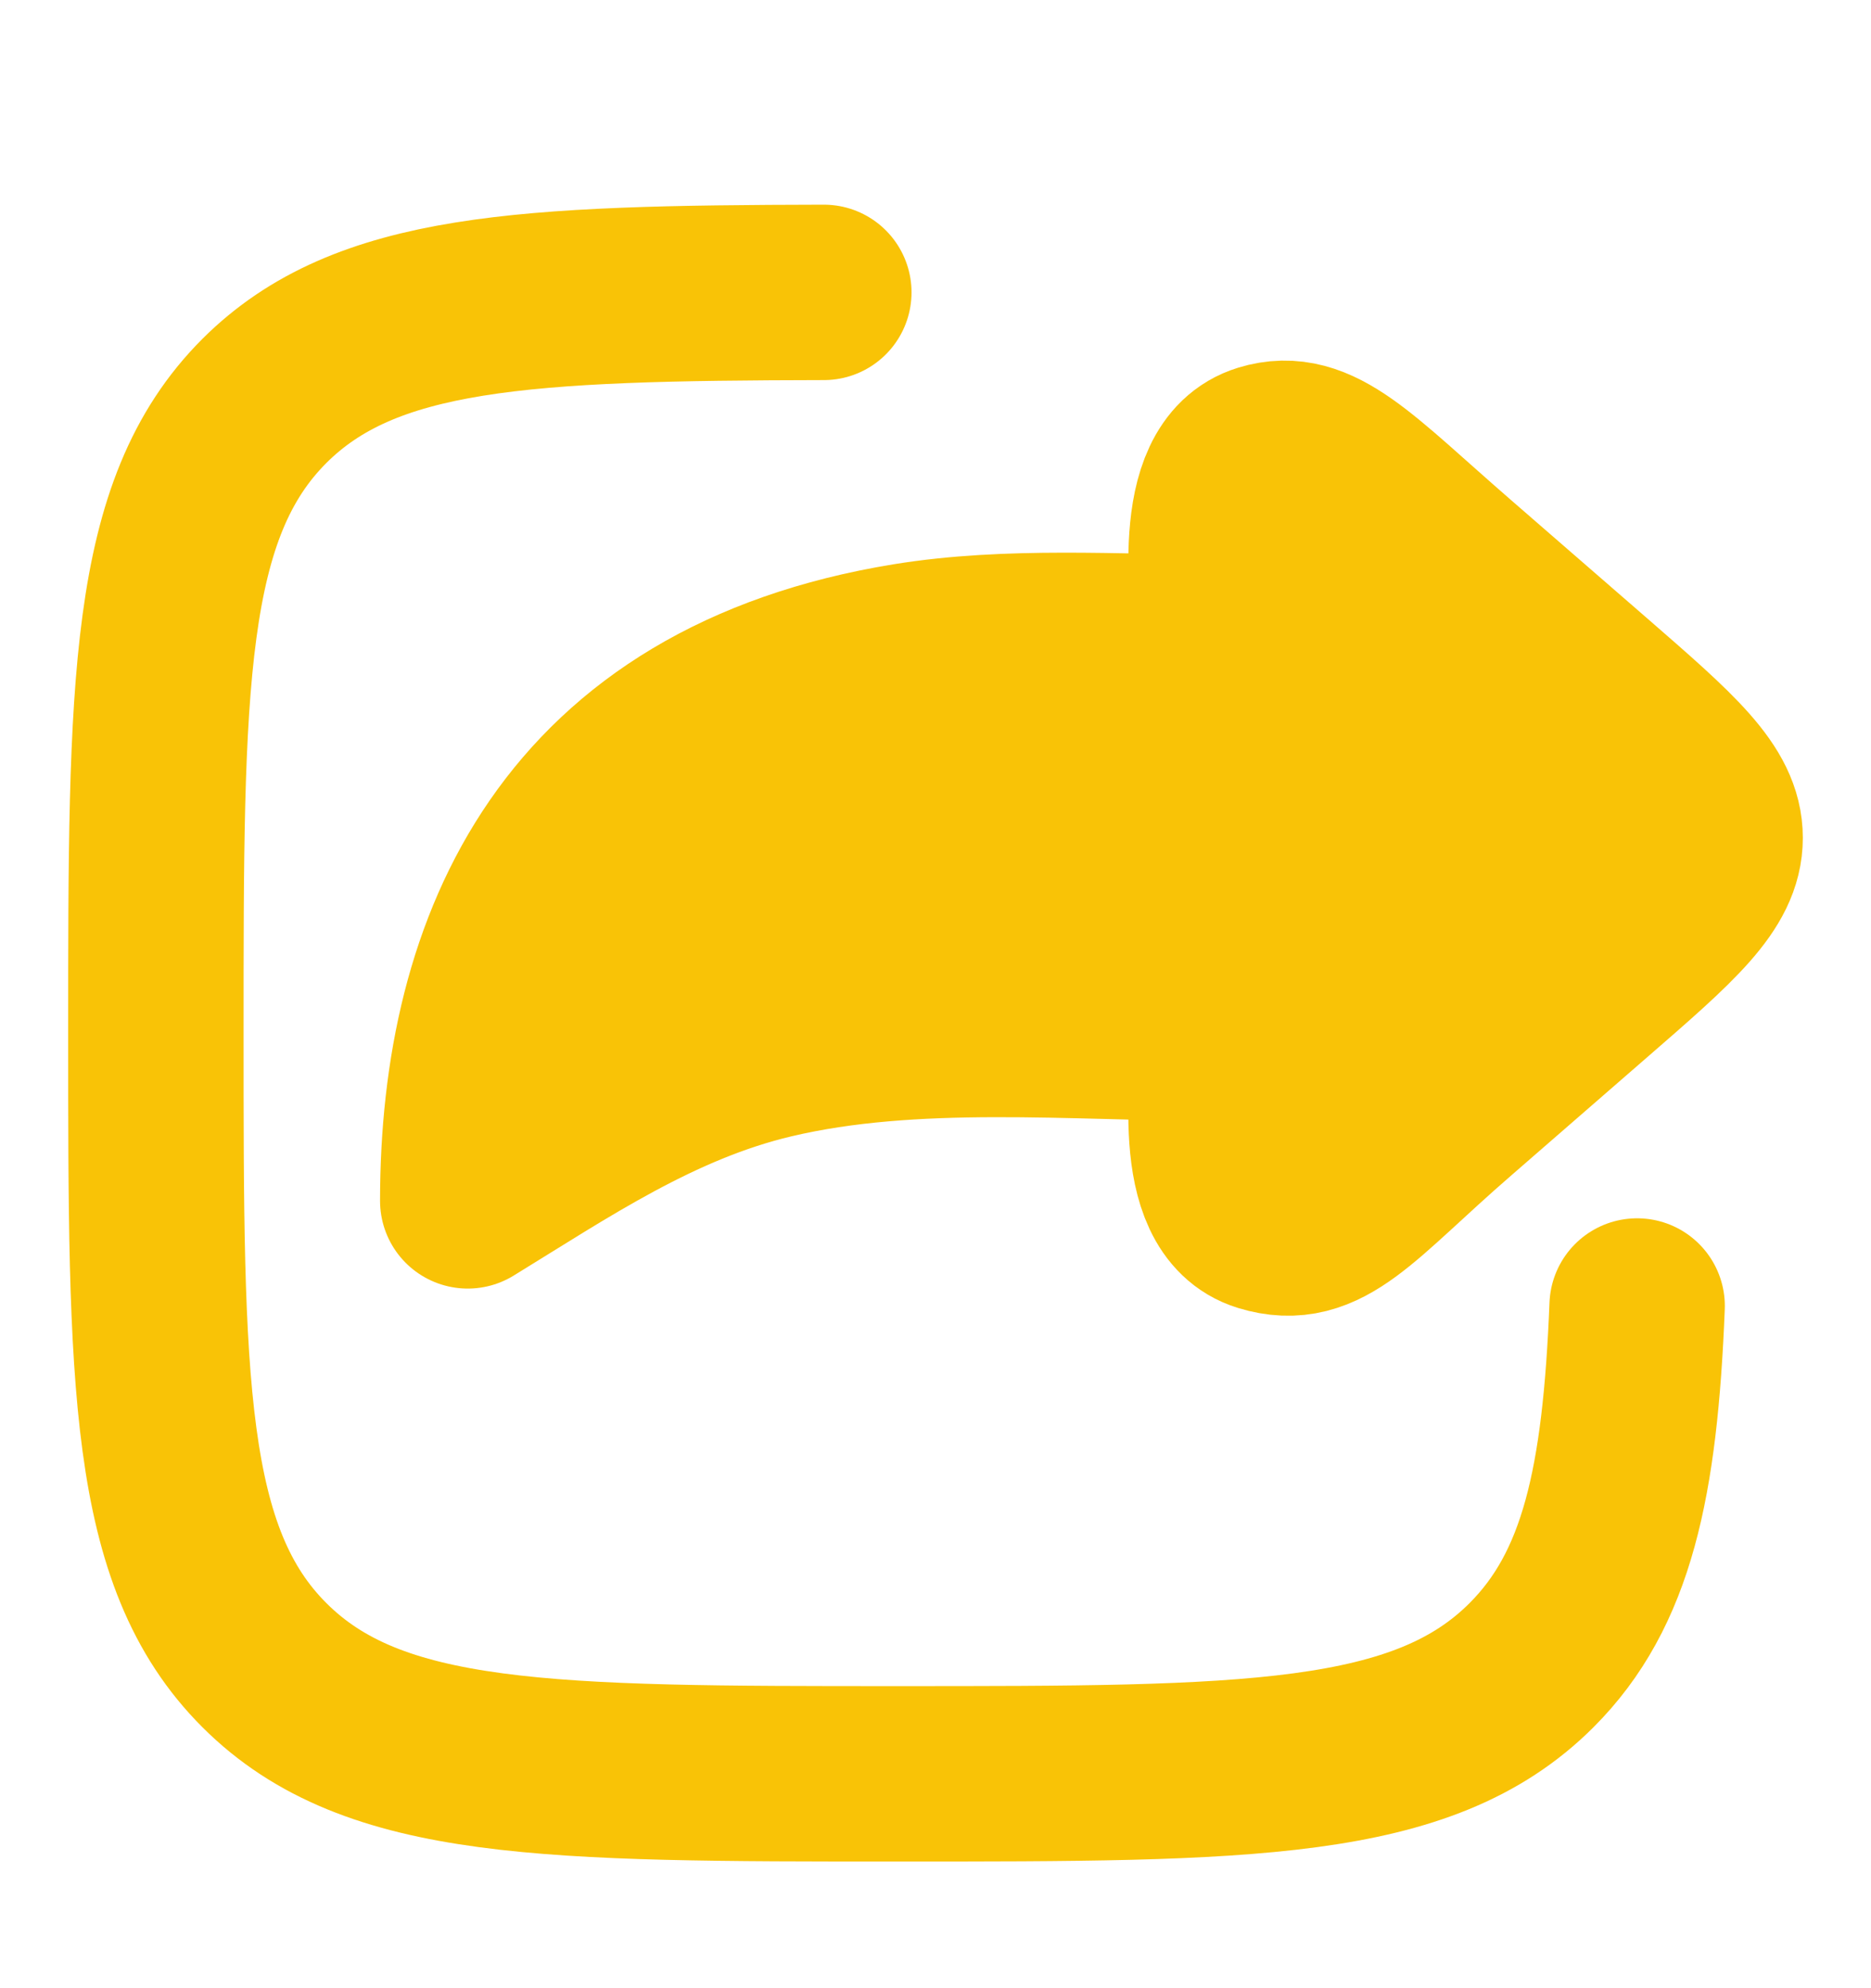
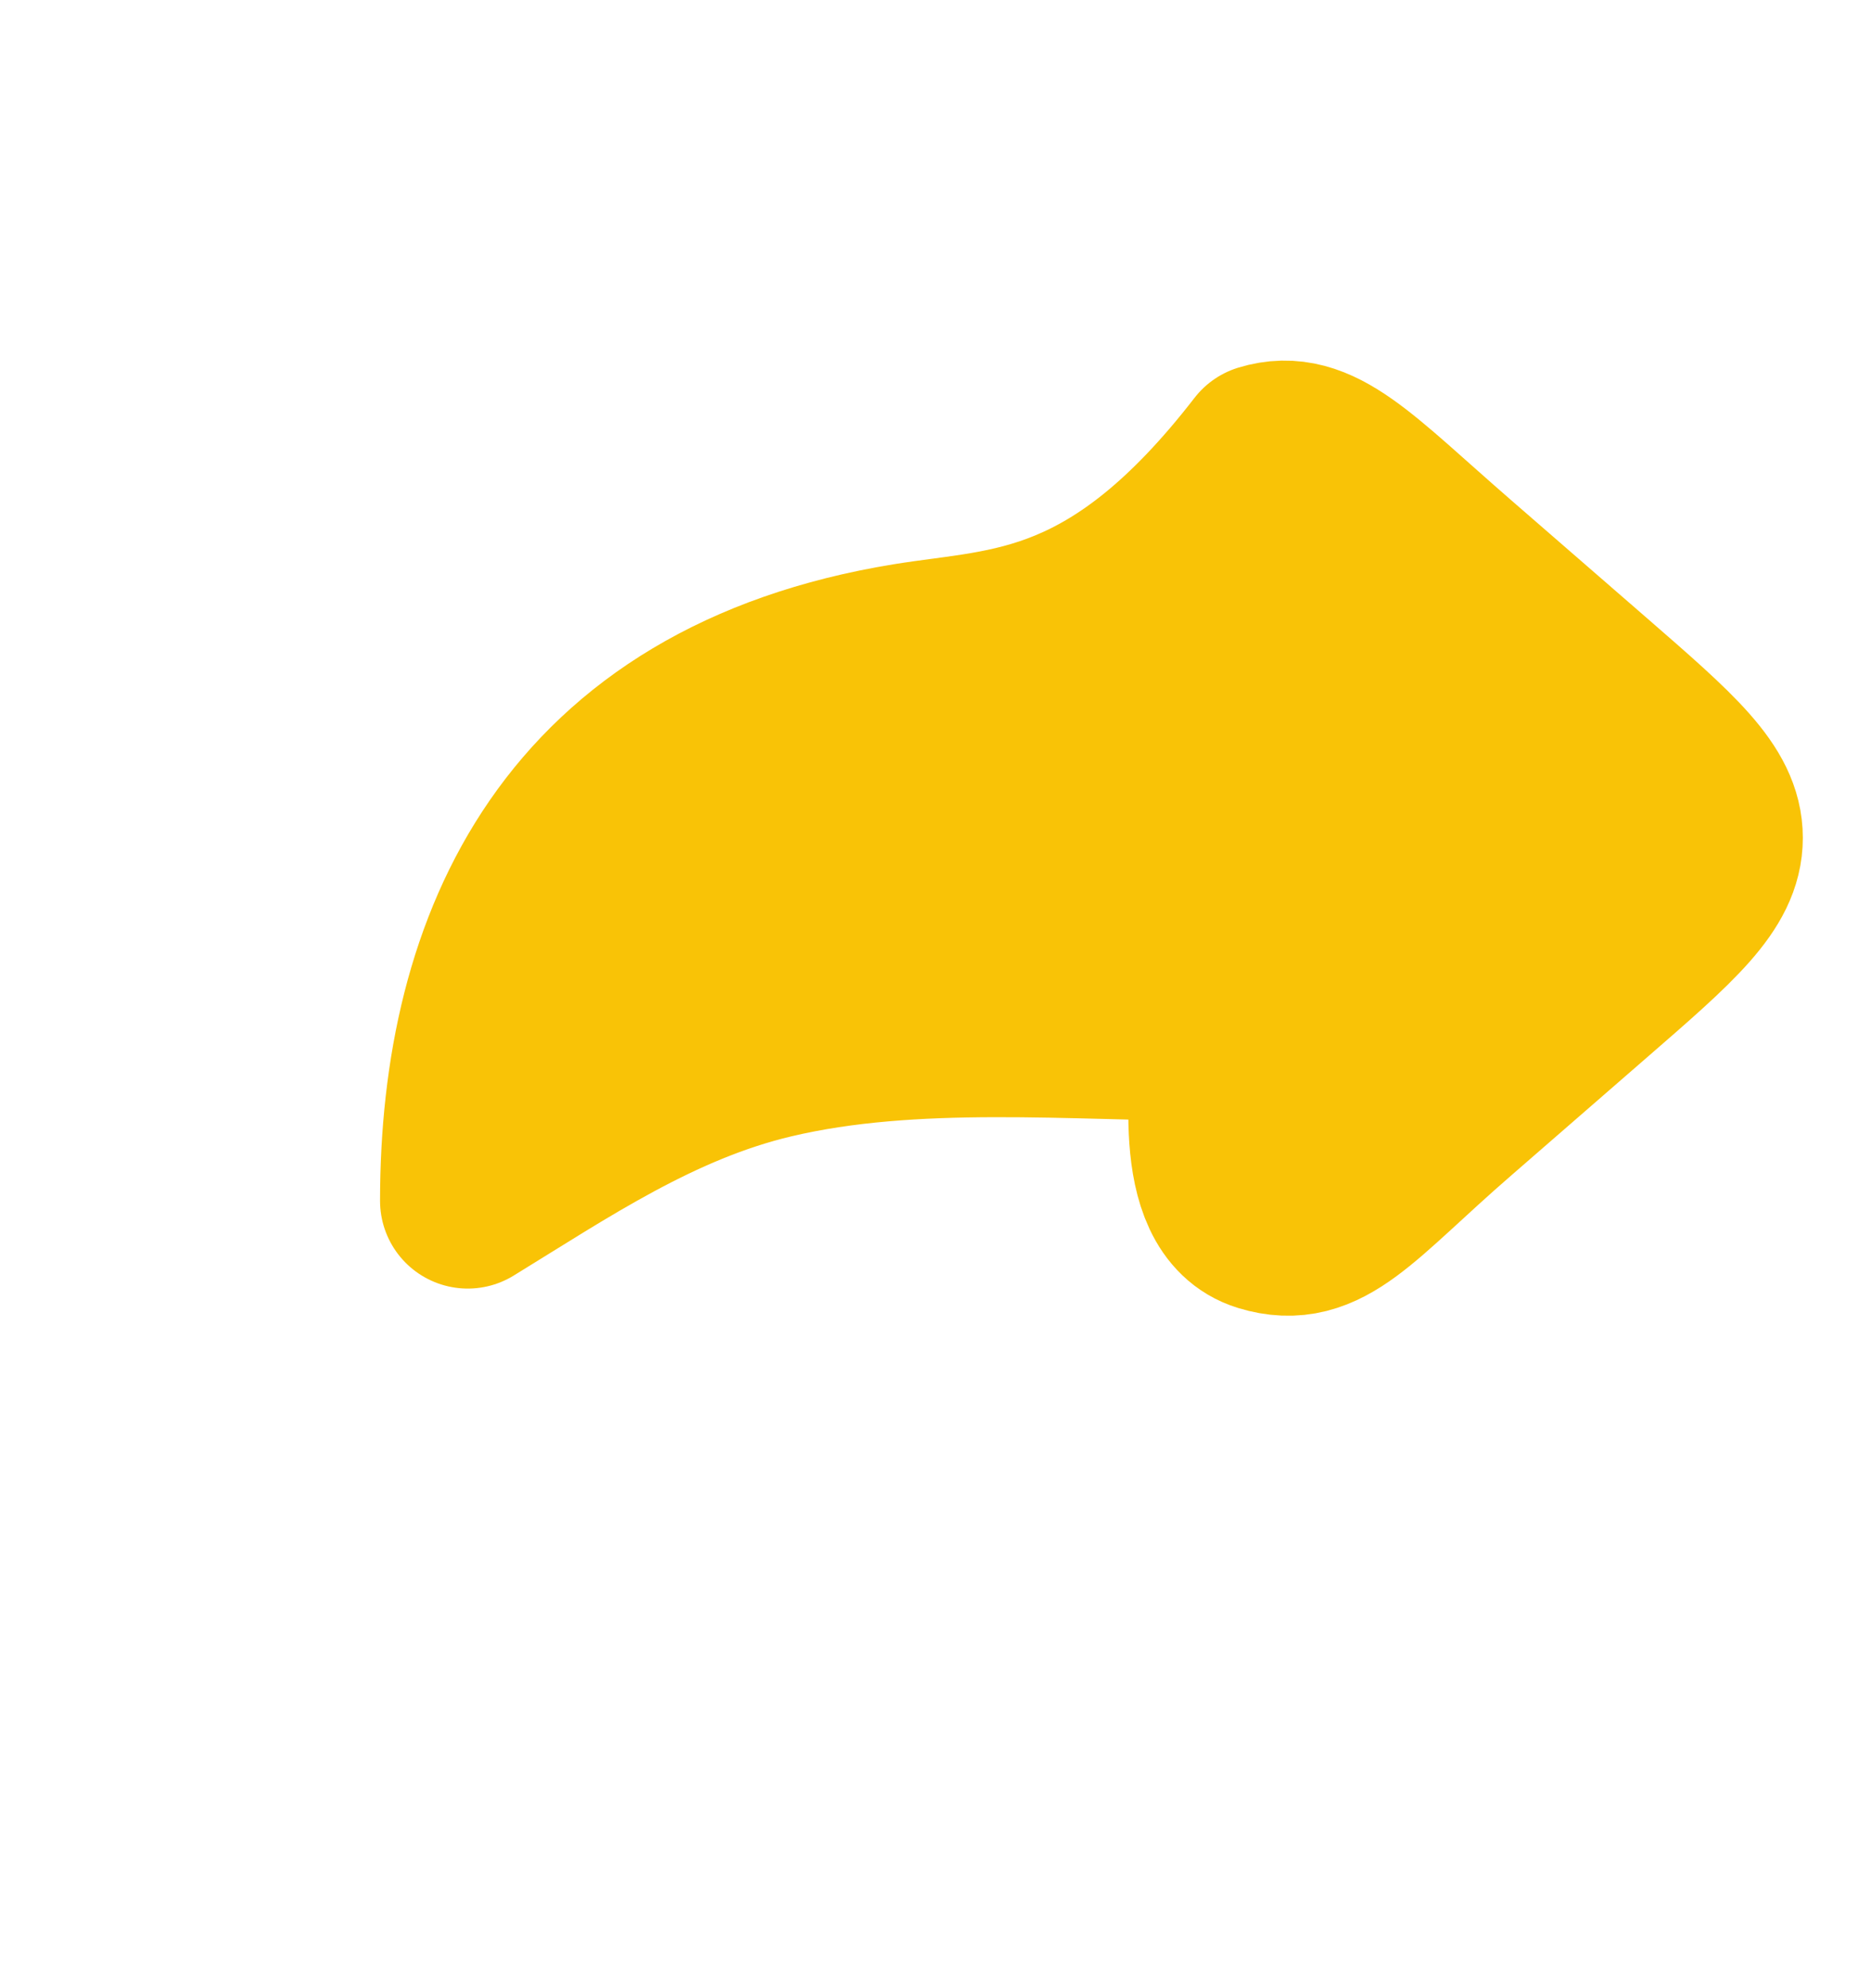
<svg xmlns="http://www.w3.org/2000/svg" width="16" height="17" viewBox="0 0 16 17" fill="none">
  <g id="share-01">
-     <path id="Vector" d="M13.595 5.854L12.431 4.843C11.591 4.114 11.262 3.722 10.808 3.861C10.242 4.034 10.428 5.124 10.428 5.492C9.547 5.492 8.631 5.424 7.763 5.565C4.896 6.032 4 8.071 4 10.268C4.811 9.771 5.622 9.216 6.597 8.986C7.814 8.698 9.174 8.835 10.428 8.835C10.428 9.204 10.242 10.294 10.808 10.467C11.323 10.624 11.591 10.213 12.431 9.485L13.595 8.473C14.309 7.853 14.667 7.543 14.667 7.164C14.667 6.785 14.309 6.475 13.595 5.854Z" fill="#F9C306" stroke="#F9C306" stroke-width="1.5" stroke-linecap="round" stroke-linejoin="round" />
-     <path id="Vector_2" d="M7.045 2.5C4.471 2.505 3.124 2.568 2.262 3.427C1.333 4.355 1.333 5.848 1.333 8.833C1.333 11.819 1.333 13.312 2.262 14.239C3.192 15.167 4.688 15.167 7.679 15.167C10.671 15.167 12.167 15.167 13.096 14.239C13.743 13.593 13.94 12.674 14 11.167" stroke="#F9C306" stroke-width="1.5" stroke-linecap="round" stroke-linejoin="round" />
+     <path id="Vector" d="M13.595 5.854L12.431 4.843C11.591 4.114 11.262 3.722 10.808 3.861C9.547 5.492 8.631 5.424 7.763 5.565C4.896 6.032 4 8.071 4 10.268C4.811 9.771 5.622 9.216 6.597 8.986C7.814 8.698 9.174 8.835 10.428 8.835C10.428 9.204 10.242 10.294 10.808 10.467C11.323 10.624 11.591 10.213 12.431 9.485L13.595 8.473C14.309 7.853 14.667 7.543 14.667 7.164C14.667 6.785 14.309 6.475 13.595 5.854Z" fill="#F9C306" stroke="#F9C306" stroke-width="1.5" stroke-linecap="round" stroke-linejoin="round" />
  </g>
</svg>